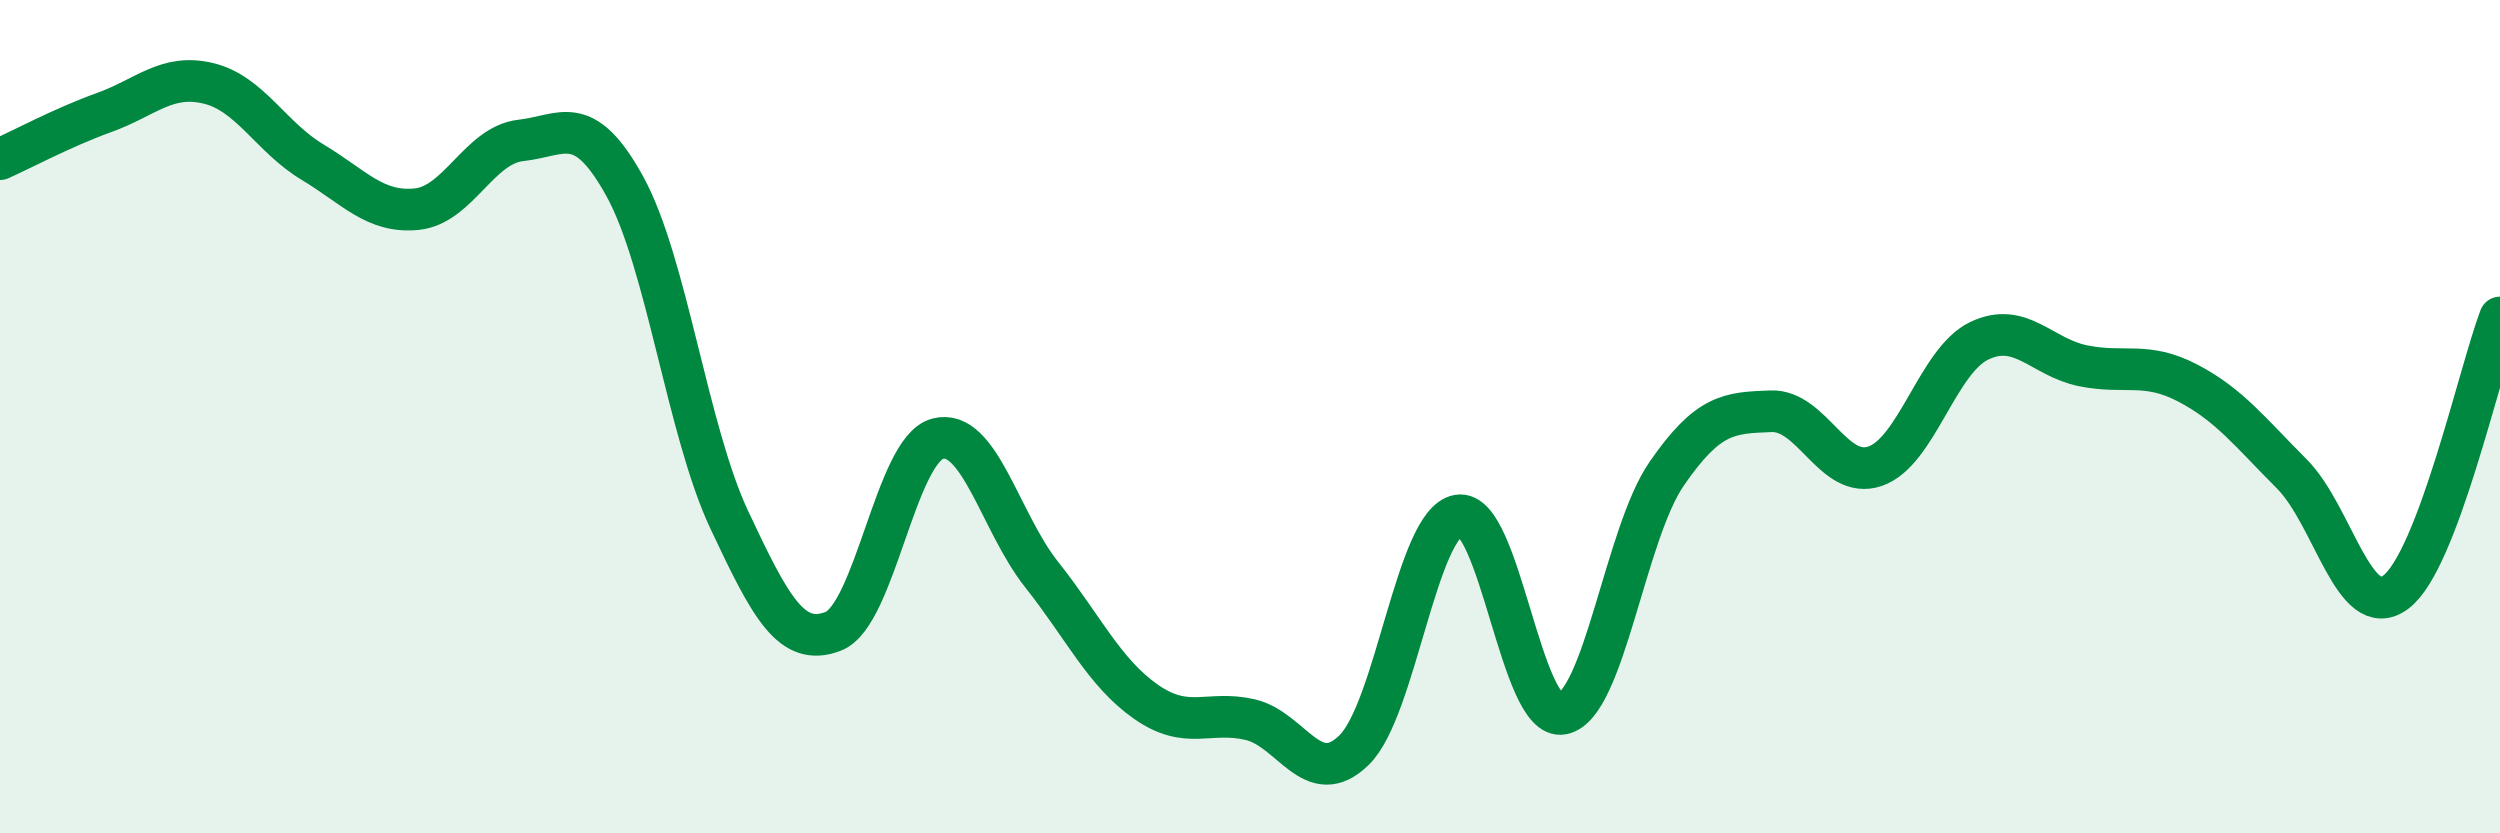
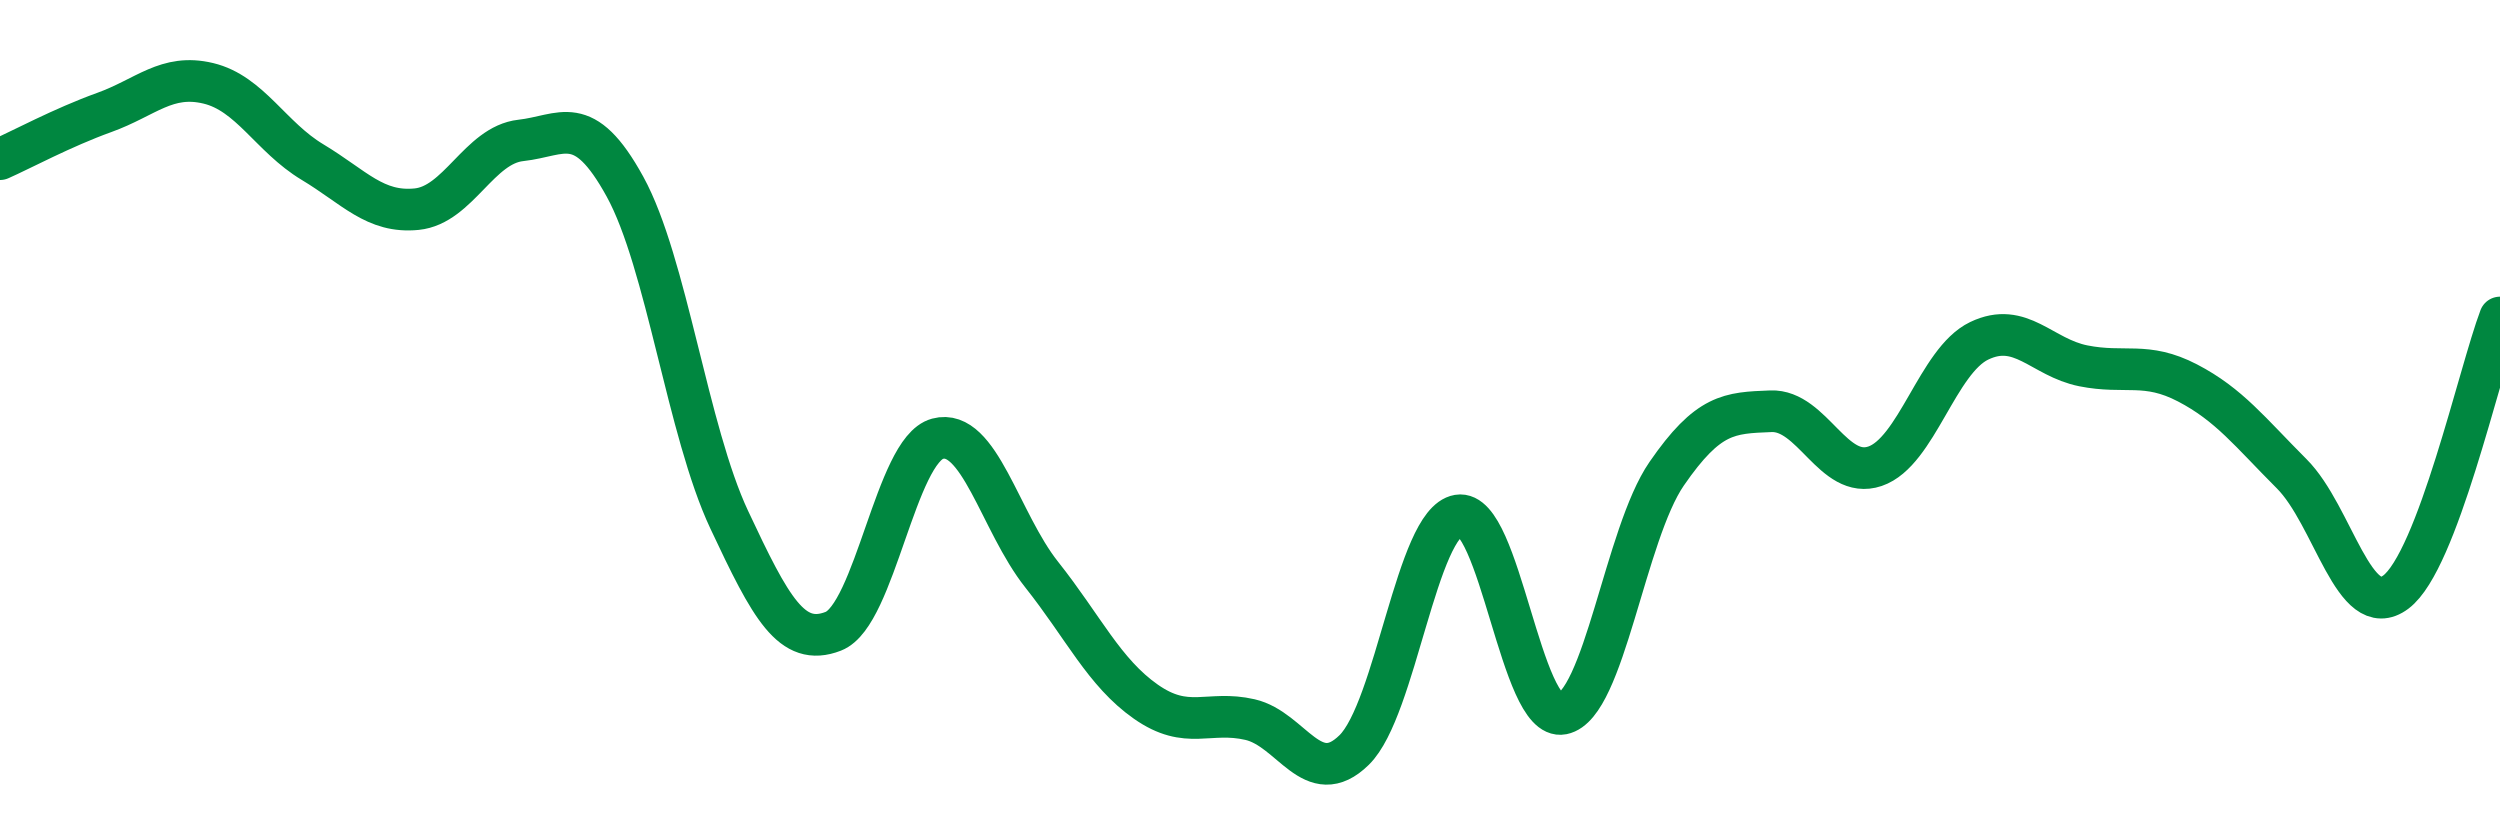
<svg xmlns="http://www.w3.org/2000/svg" width="60" height="20" viewBox="0 0 60 20">
-   <path d="M 0,3.82 C 0.5,3.6 1.5,3.06 2.5,2.7 C 3.5,2.34 4,1.76 5,2 C 6,2.24 6.5,3.29 7.5,3.89 C 8.5,4.49 9,5.12 10,5.02 C 11,4.92 11.5,3.48 12.5,3.37 C 13.5,3.26 14,2.66 15,4.48 C 16,6.3 16.5,10.34 17.5,12.47 C 18.5,14.6 19,15.54 20,15.15 C 21,14.76 21.5,10.8 22.5,10.53 C 23.5,10.26 24,12.53 25,13.79 C 26,15.05 26.5,16.14 27.5,16.84 C 28.5,17.54 29,17.04 30,17.27 C 31,17.5 31.5,18.98 32.5,18 C 33.5,17.02 34,12.54 35,12.37 C 36,12.2 36.5,17.33 37.5,17.13 C 38.5,16.93 39,12.82 40,11.37 C 41,9.92 41.5,9.91 42.5,9.87 C 43.5,9.83 44,11.53 45,11.19 C 46,10.85 46.5,8.66 47.5,8.18 C 48.5,7.7 49,8.58 50,8.78 C 51,8.98 51.5,8.67 52.5,9.19 C 53.5,9.71 54,10.37 55,11.37 C 56,12.37 56.5,14.96 57.5,14.21 C 58.5,13.46 59.5,8.94 60,7.62L60 20L0 20Z" fill="#008740" opacity="0.1" stroke-linecap="round" stroke-linejoin="round" />
  <path d="M 0,3.82 C 0.5,3.6 1.5,3.06 2.5,2.7 C 3.5,2.34 4,1.76 5,2 C 6,2.24 6.5,3.29 7.5,3.89 C 8.5,4.49 9,5.12 10,5.02 C 11,4.92 11.5,3.48 12.5,3.37 C 13.5,3.26 14,2.66 15,4.48 C 16,6.3 16.5,10.34 17.5,12.47 C 18.5,14.6 19,15.54 20,15.15 C 21,14.76 21.5,10.8 22.5,10.53 C 23.5,10.26 24,12.53 25,13.79 C 26,15.05 26.5,16.14 27.5,16.84 C 28.5,17.54 29,17.04 30,17.27 C 31,17.5 31.5,18.98 32.5,18 C 33.5,17.02 34,12.54 35,12.37 C 36,12.2 36.5,17.33 37.5,17.13 C 38.5,16.93 39,12.82 40,11.37 C 41,9.92 41.5,9.91 42.5,9.87 C 43.5,9.83 44,11.53 45,11.19 C 46,10.85 46.5,8.66 47.5,8.18 C 48.5,7.7 49,8.58 50,8.78 C 51,8.98 51.5,8.67 52.5,9.19 C 53.5,9.71 54,10.37 55,11.37 C 56,12.37 56.5,14.96 57.5,14.21 C 58.5,13.46 59.5,8.94 60,7.62" stroke="#008740" stroke-width="1" fill="none" stroke-linecap="round" stroke-linejoin="round" />
</svg>